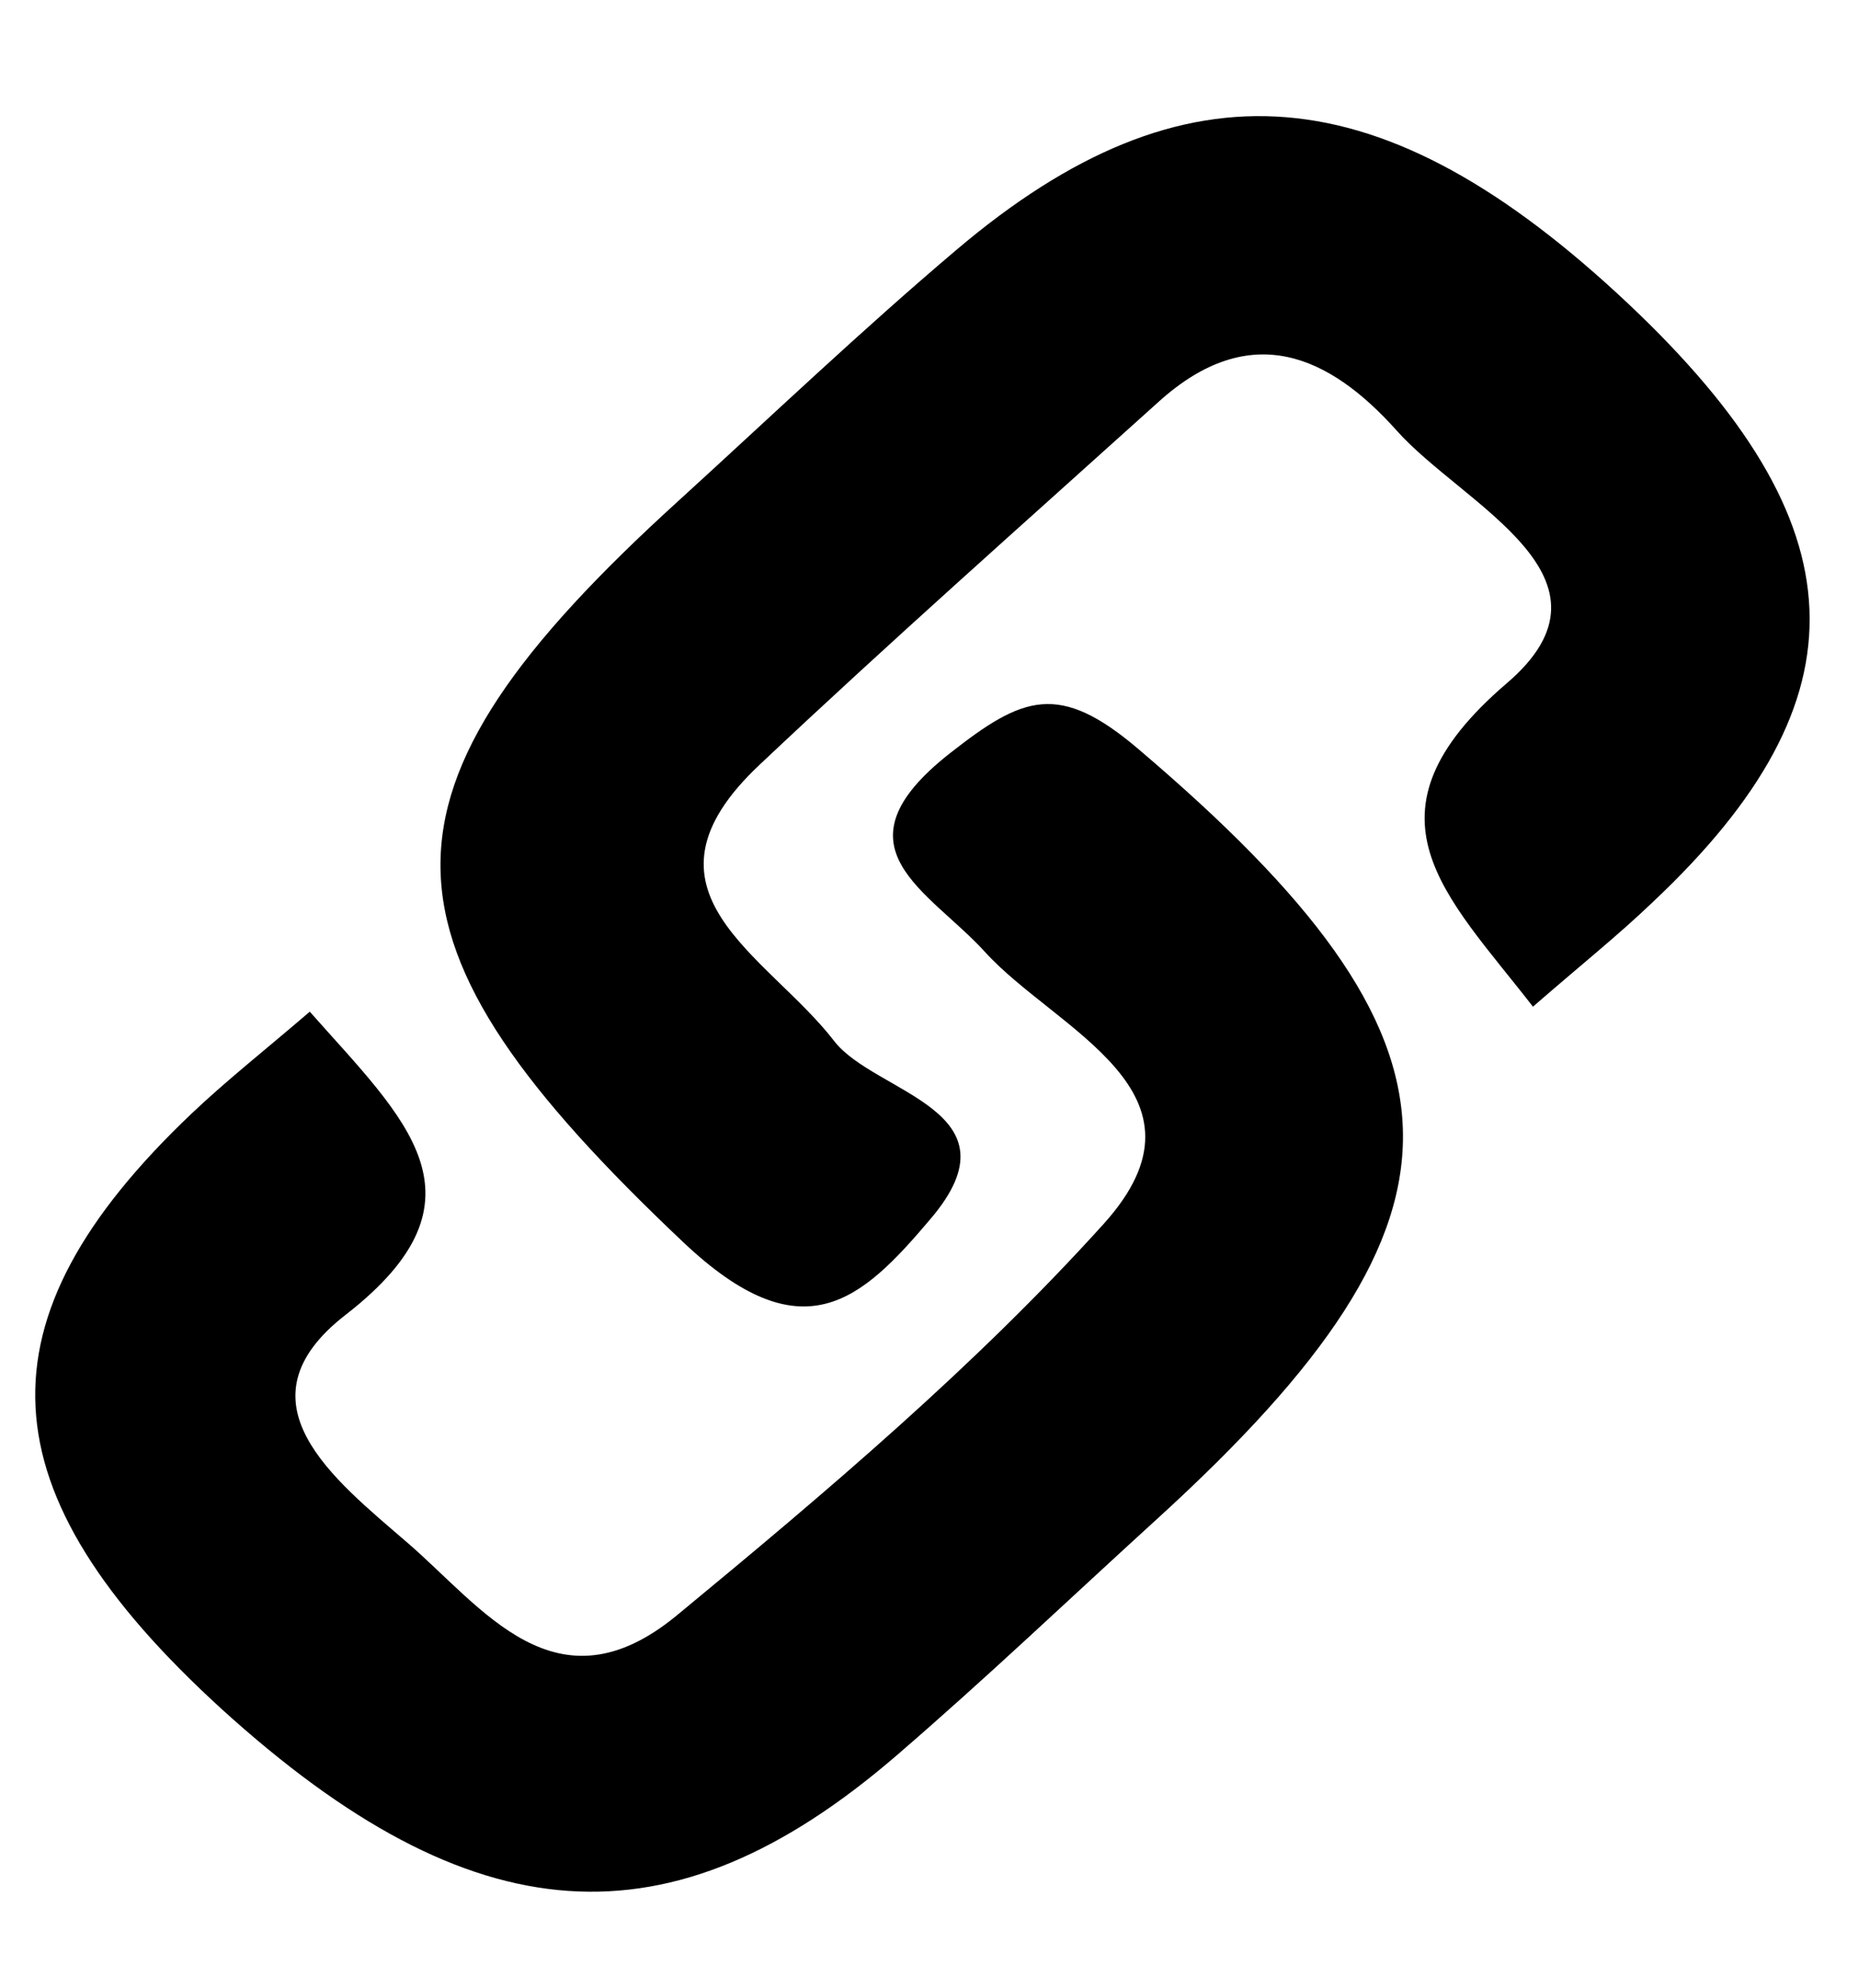
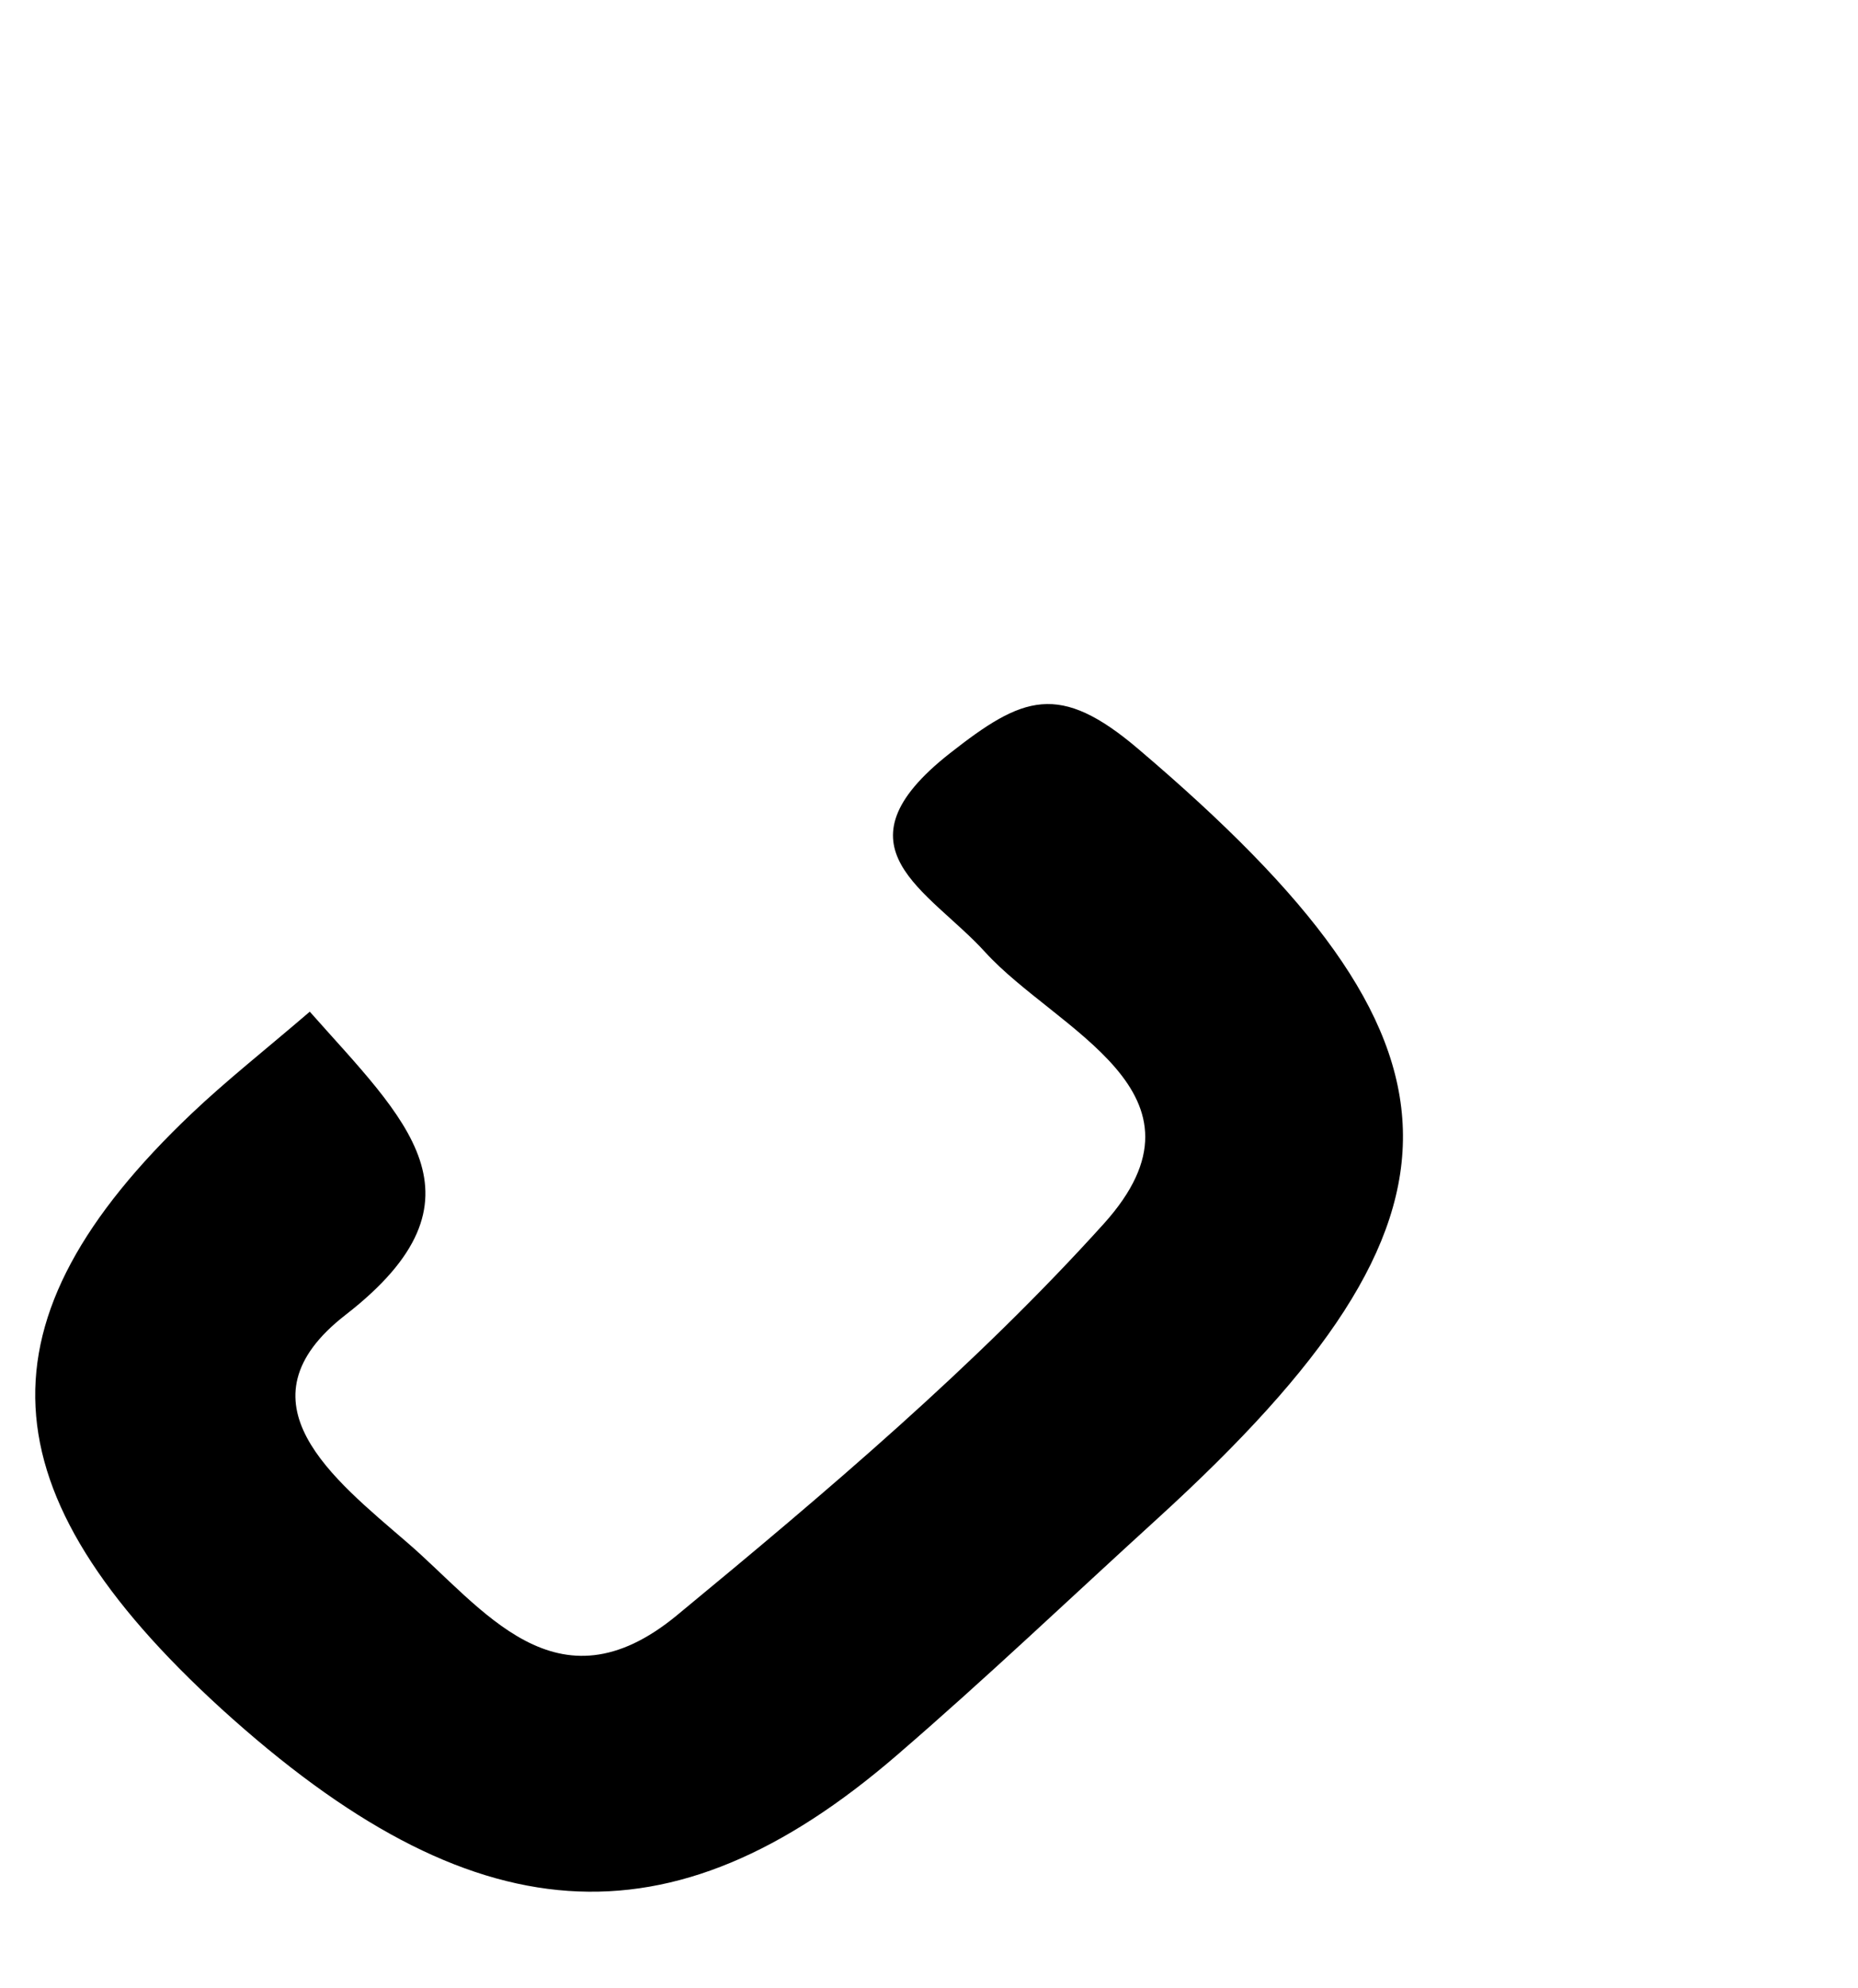
<svg xmlns="http://www.w3.org/2000/svg" version="1.1" id="Layer_1" x="0px" y="0px" viewBox="-217 0 523.6 560" style="enable-background:new -217 0 523.6 560;" xml:space="preserve">
  <g>
-     <path d="M215,283.6c-24.5-31.6-50.6-54.1-7.4-91.1c34.9-29.8-12.3-50.2-31-71.2c-18.8-21-41.1-31.6-67.1-8.1   C71.9,147.1,33.9,180.7-2.9,215.4c-38,35.7,2.1,53.4,21,77.9c11.4,14.8,53.2,19.4,27.2,50c-19.6,23.2-36.1,38.5-69.8,6.6   c-89.6-84.7-92.3-126.2-1.2-208.9c25.9-23.6,51.3-47.8,78.1-70.5C117.1,15.6,172.7,20.4,242,85.7c65.7,62,67.8,111,6.8,168.4   C239,263.5,228.3,272,215,283.6z" />
-     <path d="M-129.7,285c26.7,30.2,52.5,52.5,10.1,85.4c-31.6,24.5-3.3,46.3,17.3,64.1c21.3,18.3,42,48.6,76,20.6   c42.2-34.8,84.4-70.5,120.4-110.4c33.3-37-13.4-54.4-33.5-76.5c-15.9-17.5-43.8-29.4-9.9-56c20.5-16.1,30.7-20.3,53.2-1.1   c97.2,82.6,99.5,130.8,5.4,216.6c-24.5,22.3-48.4,45.1-73.6,66.8c-63.9,55.1-119.6,51.1-190.3-13.1   c-67.2-61.3-69.7-109.5-8.4-167.7C-153.2,304.4-142.4,295.9-129.7,285z" />
+     <path d="M-129.7,285c26.7,30.2,52.5,52.5,10.1,85.4c-31.6,24.5-3.3,46.3,17.3,64.1c21.3,18.3,42,48.6,76,20.6   c42.2-34.8,84.4-70.5,120.4-110.4c33.3-37-13.4-54.4-33.5-76.5c-15.9-17.5-43.8-29.4-9.9-56c20.5-16.1,30.7-20.3,53.2-1.1   c97.2,82.6,99.5,130.8,5.4,216.6c-24.5,22.3-48.4,45.1-73.6,66.8c-63.9,55.1-119.6,51.1-190.3-13.1   c-67.2-61.3-69.7-109.5-8.4-167.7C-153.2,304.4-142.4,295.9-129.7,285" />
  </g>
</svg>